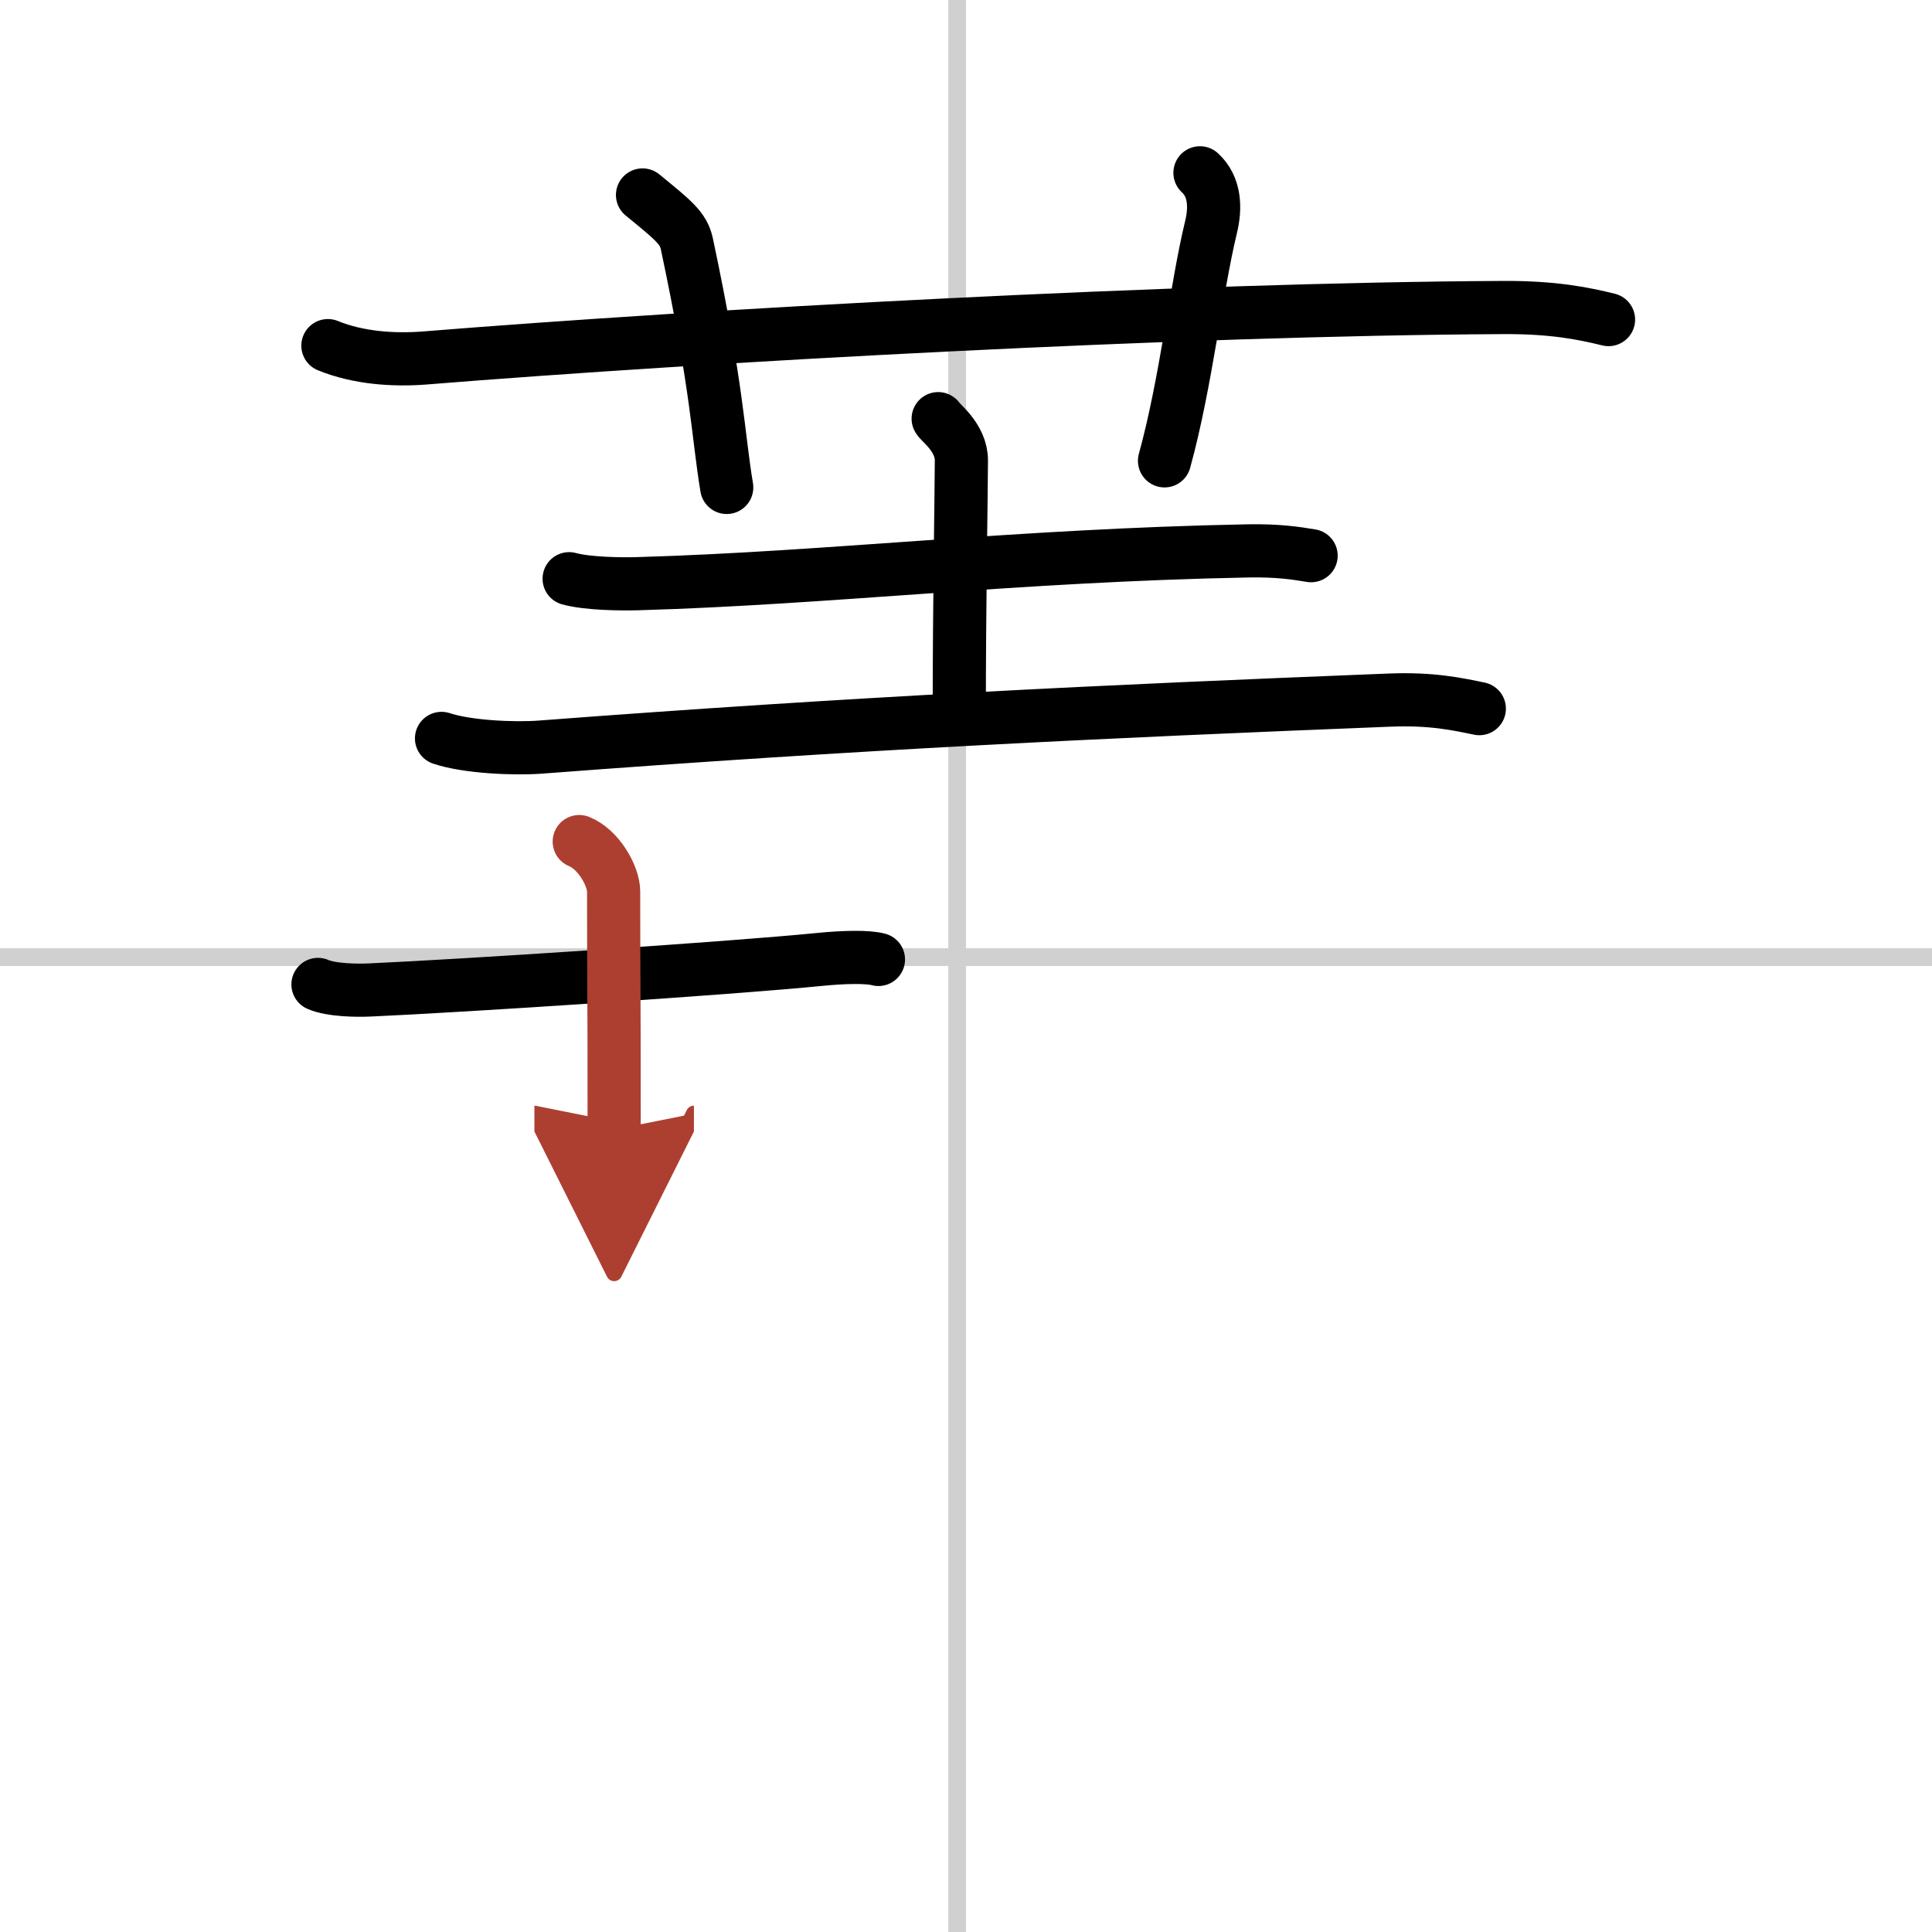
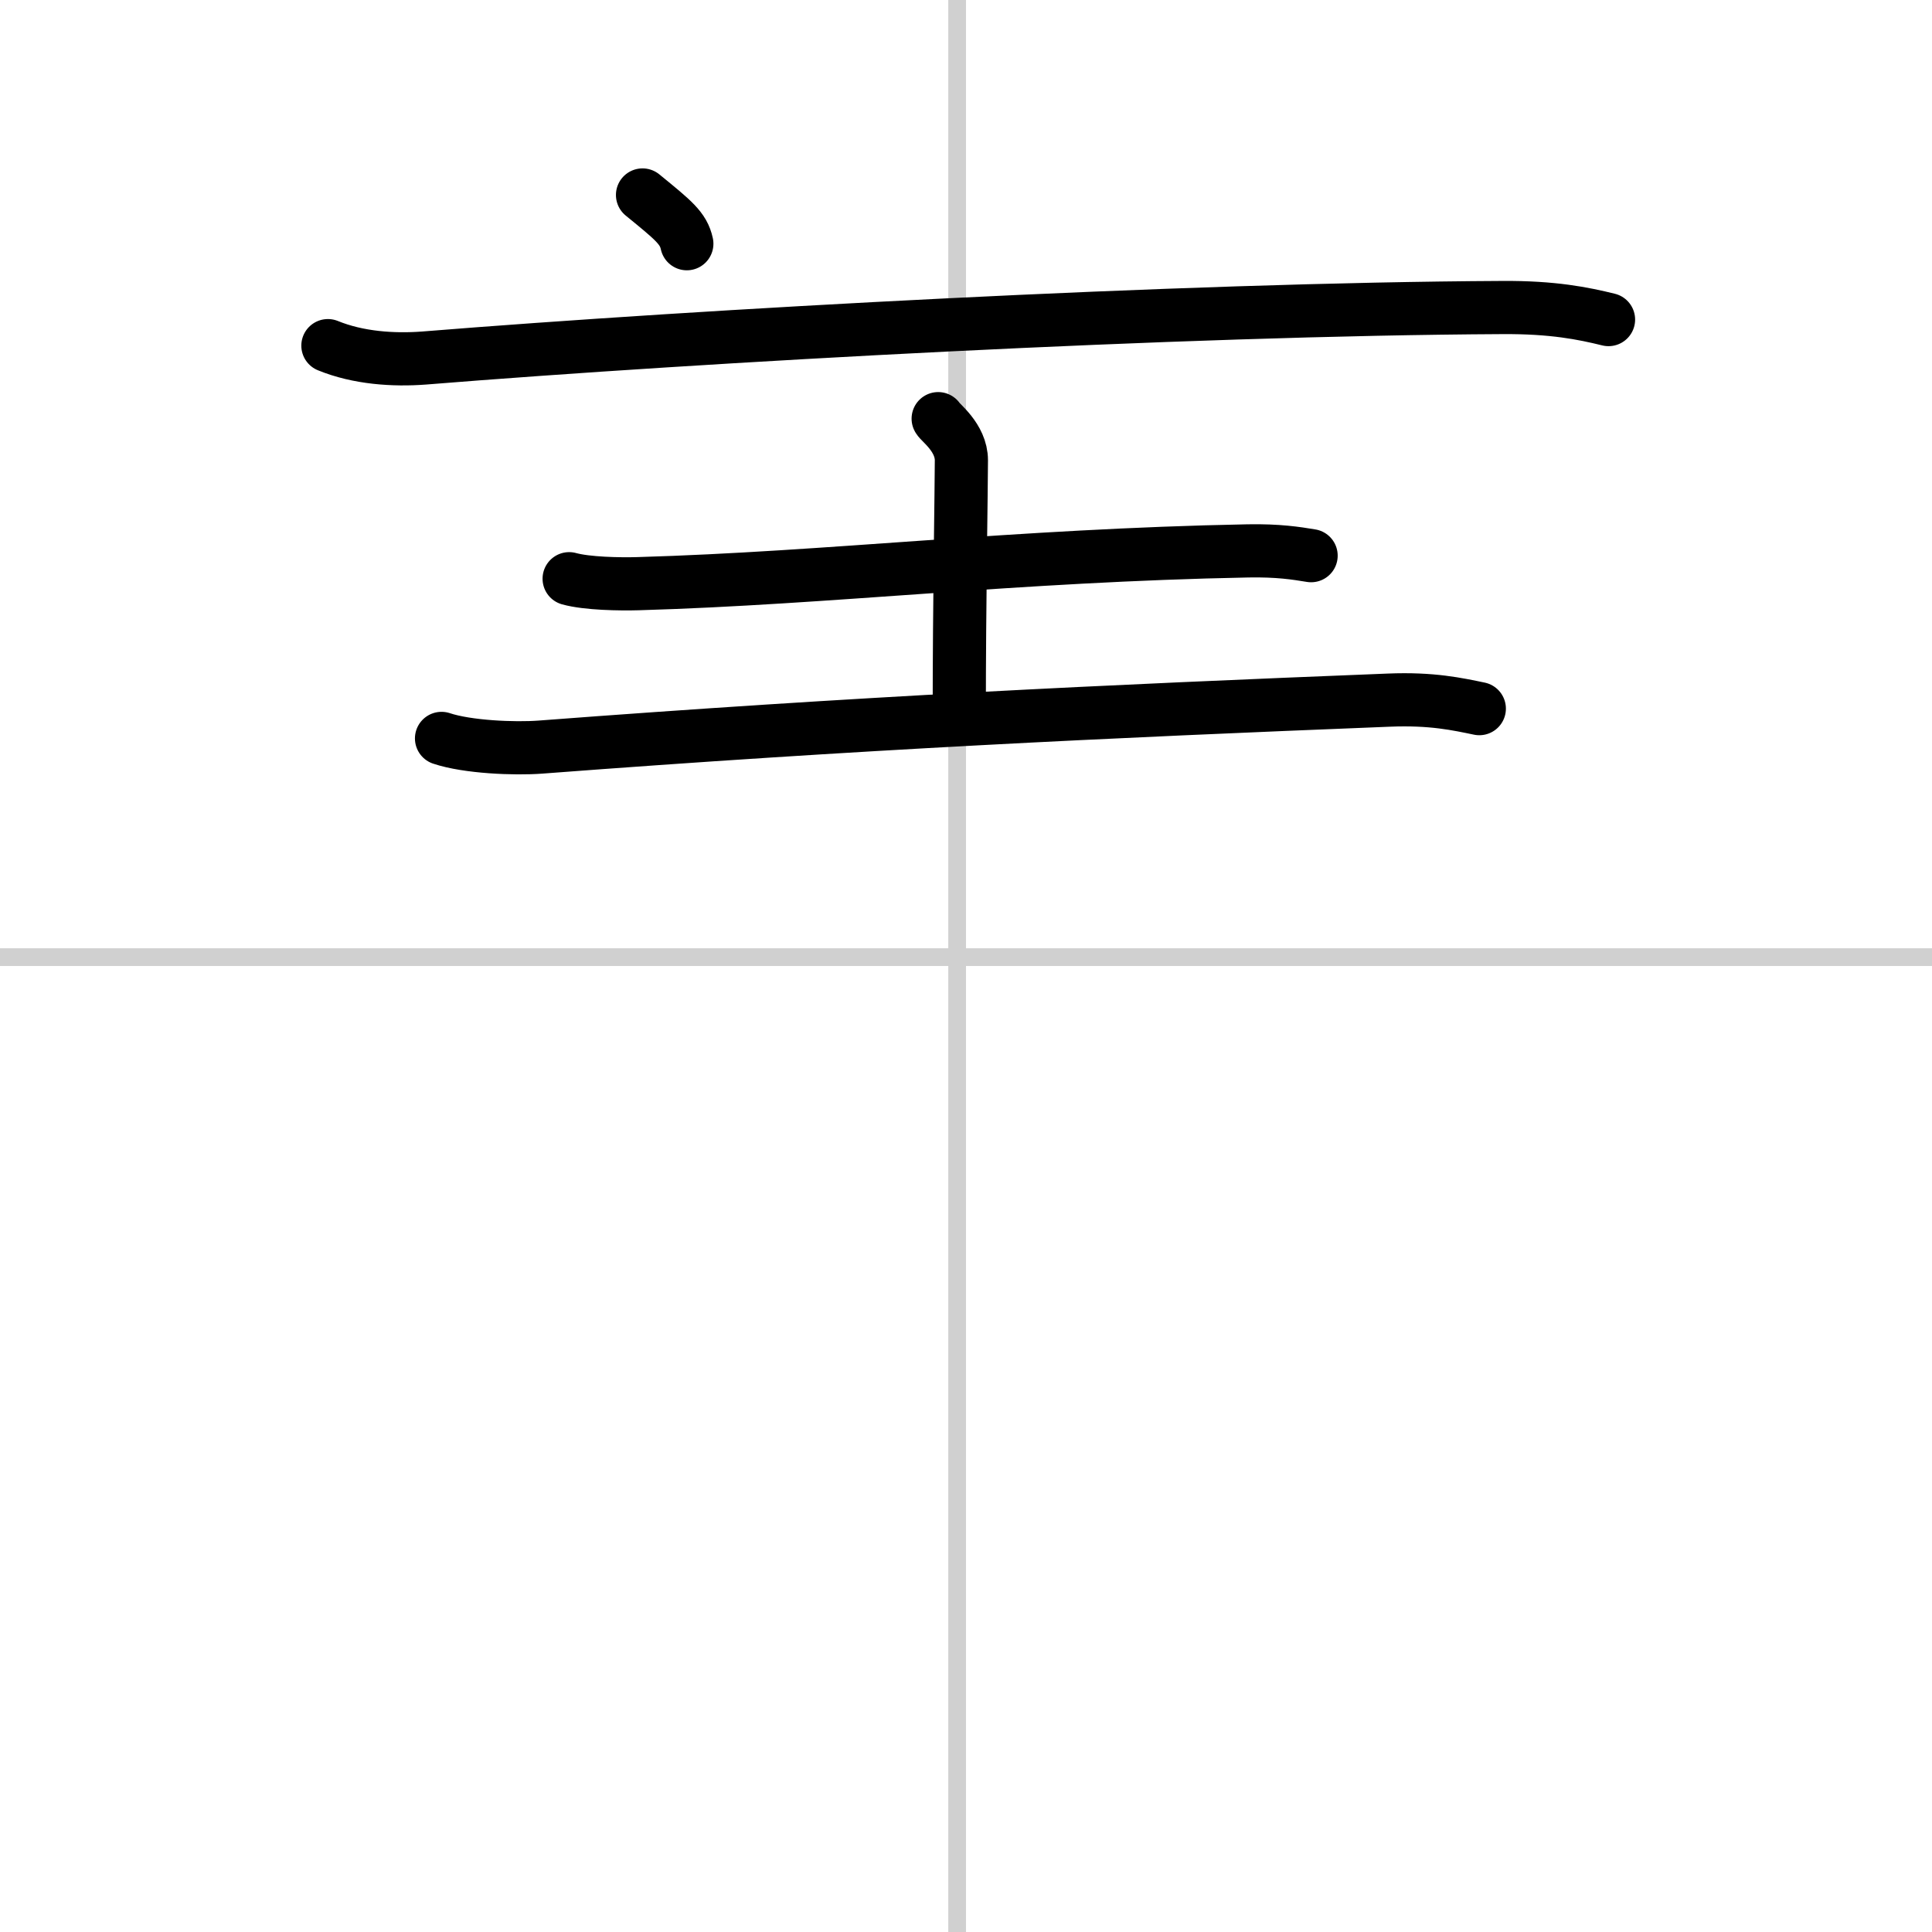
<svg xmlns="http://www.w3.org/2000/svg" width="400" height="400" viewBox="0 0 109 109">
  <defs>
    <marker id="a" markerWidth="4" orient="auto" refX="1" refY="5" viewBox="0 0 10 10">
      <polyline points="0 0 10 5 0 10 1 5" fill="#ad3f31" stroke="#ad3f31" />
    </marker>
  </defs>
  <g fill="none" stroke="#000" stroke-linecap="round" stroke-linejoin="round" stroke-width="3">
    <rect width="100%" height="100%" fill="#fff" stroke="#fff" />
    <line x1="54" x2="54" y2="109" stroke="#d0d0d0" stroke-width="1" />
    <line x2="109" y1="54" y2="54" stroke="#d0d0d0" stroke-width="1" />
    <path d="m18.5 19.5c1.71 0.7 3.7 0.83 5.42 0.7 15.74-1.27 42.69-2.76 60.84-2.85 2.85-0.02 4.57 0.33 5.99 0.68" />
-     <path d="M36.25,11c1.75,1.43,2.31,1.87,2.5,2.75C40.5,22,40.5,24.5,41,27.5" />
-     <path d="m67.7 9.75c0.84 0.77 0.9 1.94 0.62 3.08-0.84 3.47-1.4 8.74-2.62 13.17" />
+     <path d="M36.25,11c1.75,1.43,2.31,1.87,2.5,2.75" />
    <path d="m32.11 32.65c1.01 0.28 2.87 0.31 3.89 0.28 10.74-0.31 21.3-1.6 34.42-1.85 1.69-0.03 2.7 0.13 3.55 0.27" />
    <path d="m52.93 23.62c0.09 0.2 1.31 1.06 1.31 2.35 0 1.45-0.12 8.17-0.12 14.2" />
    <path d="m24.91 41.66c1.46 0.49 4.13 0.6 5.58 0.49 18.03-1.37 31.75-2.01 47.87-2.65 2.43-0.1 3.89 0.23 5.1 0.48" />
-     <path d="m17.94 55.54c0.75 0.33 2.22 0.35 2.97 0.31 4.96-0.22 20.12-1.2 25.43-1.73 1.24-0.12 2.6-0.16 3.22 0.01" />
-     <path d="m32.68 47.48c1.08 0.43 1.94 1.93 1.94 2.82 0 6.28 0.03 4.12 0.03 13.43" marker-end="url(#a)" stroke="#ad3f31" />
  </g>
</svg>